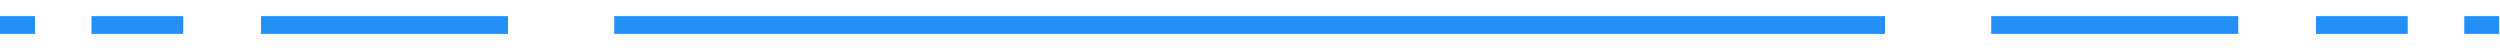
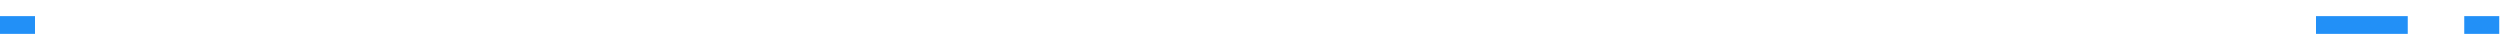
<svg xmlns="http://www.w3.org/2000/svg" width="100" height="2" viewBox="0 0 100 2" fill="none">
-   <path d="M24.57 1H75.4" stroke="#2290F7" stroke-width="0.71" />
-   <path d="M79.65 1H89.53" stroke="#2290F7" stroke-width="0.71" />
  <path d="M92.64 1H96.31" stroke="#2290F7" stroke-width="0.71" />
  <path d="M98.57 1H99.97" stroke="#2290F7" stroke-width="0.71" />
-   <path d="M20.32 1H10.44" stroke="#2290F7" stroke-width="0.71" />
-   <path d="M7.33 1H3.66" stroke="#2290F7" stroke-width="0.71" />
  <path d="M1.4 1H0" stroke="#2290F7" stroke-width="0.71" />
</svg>